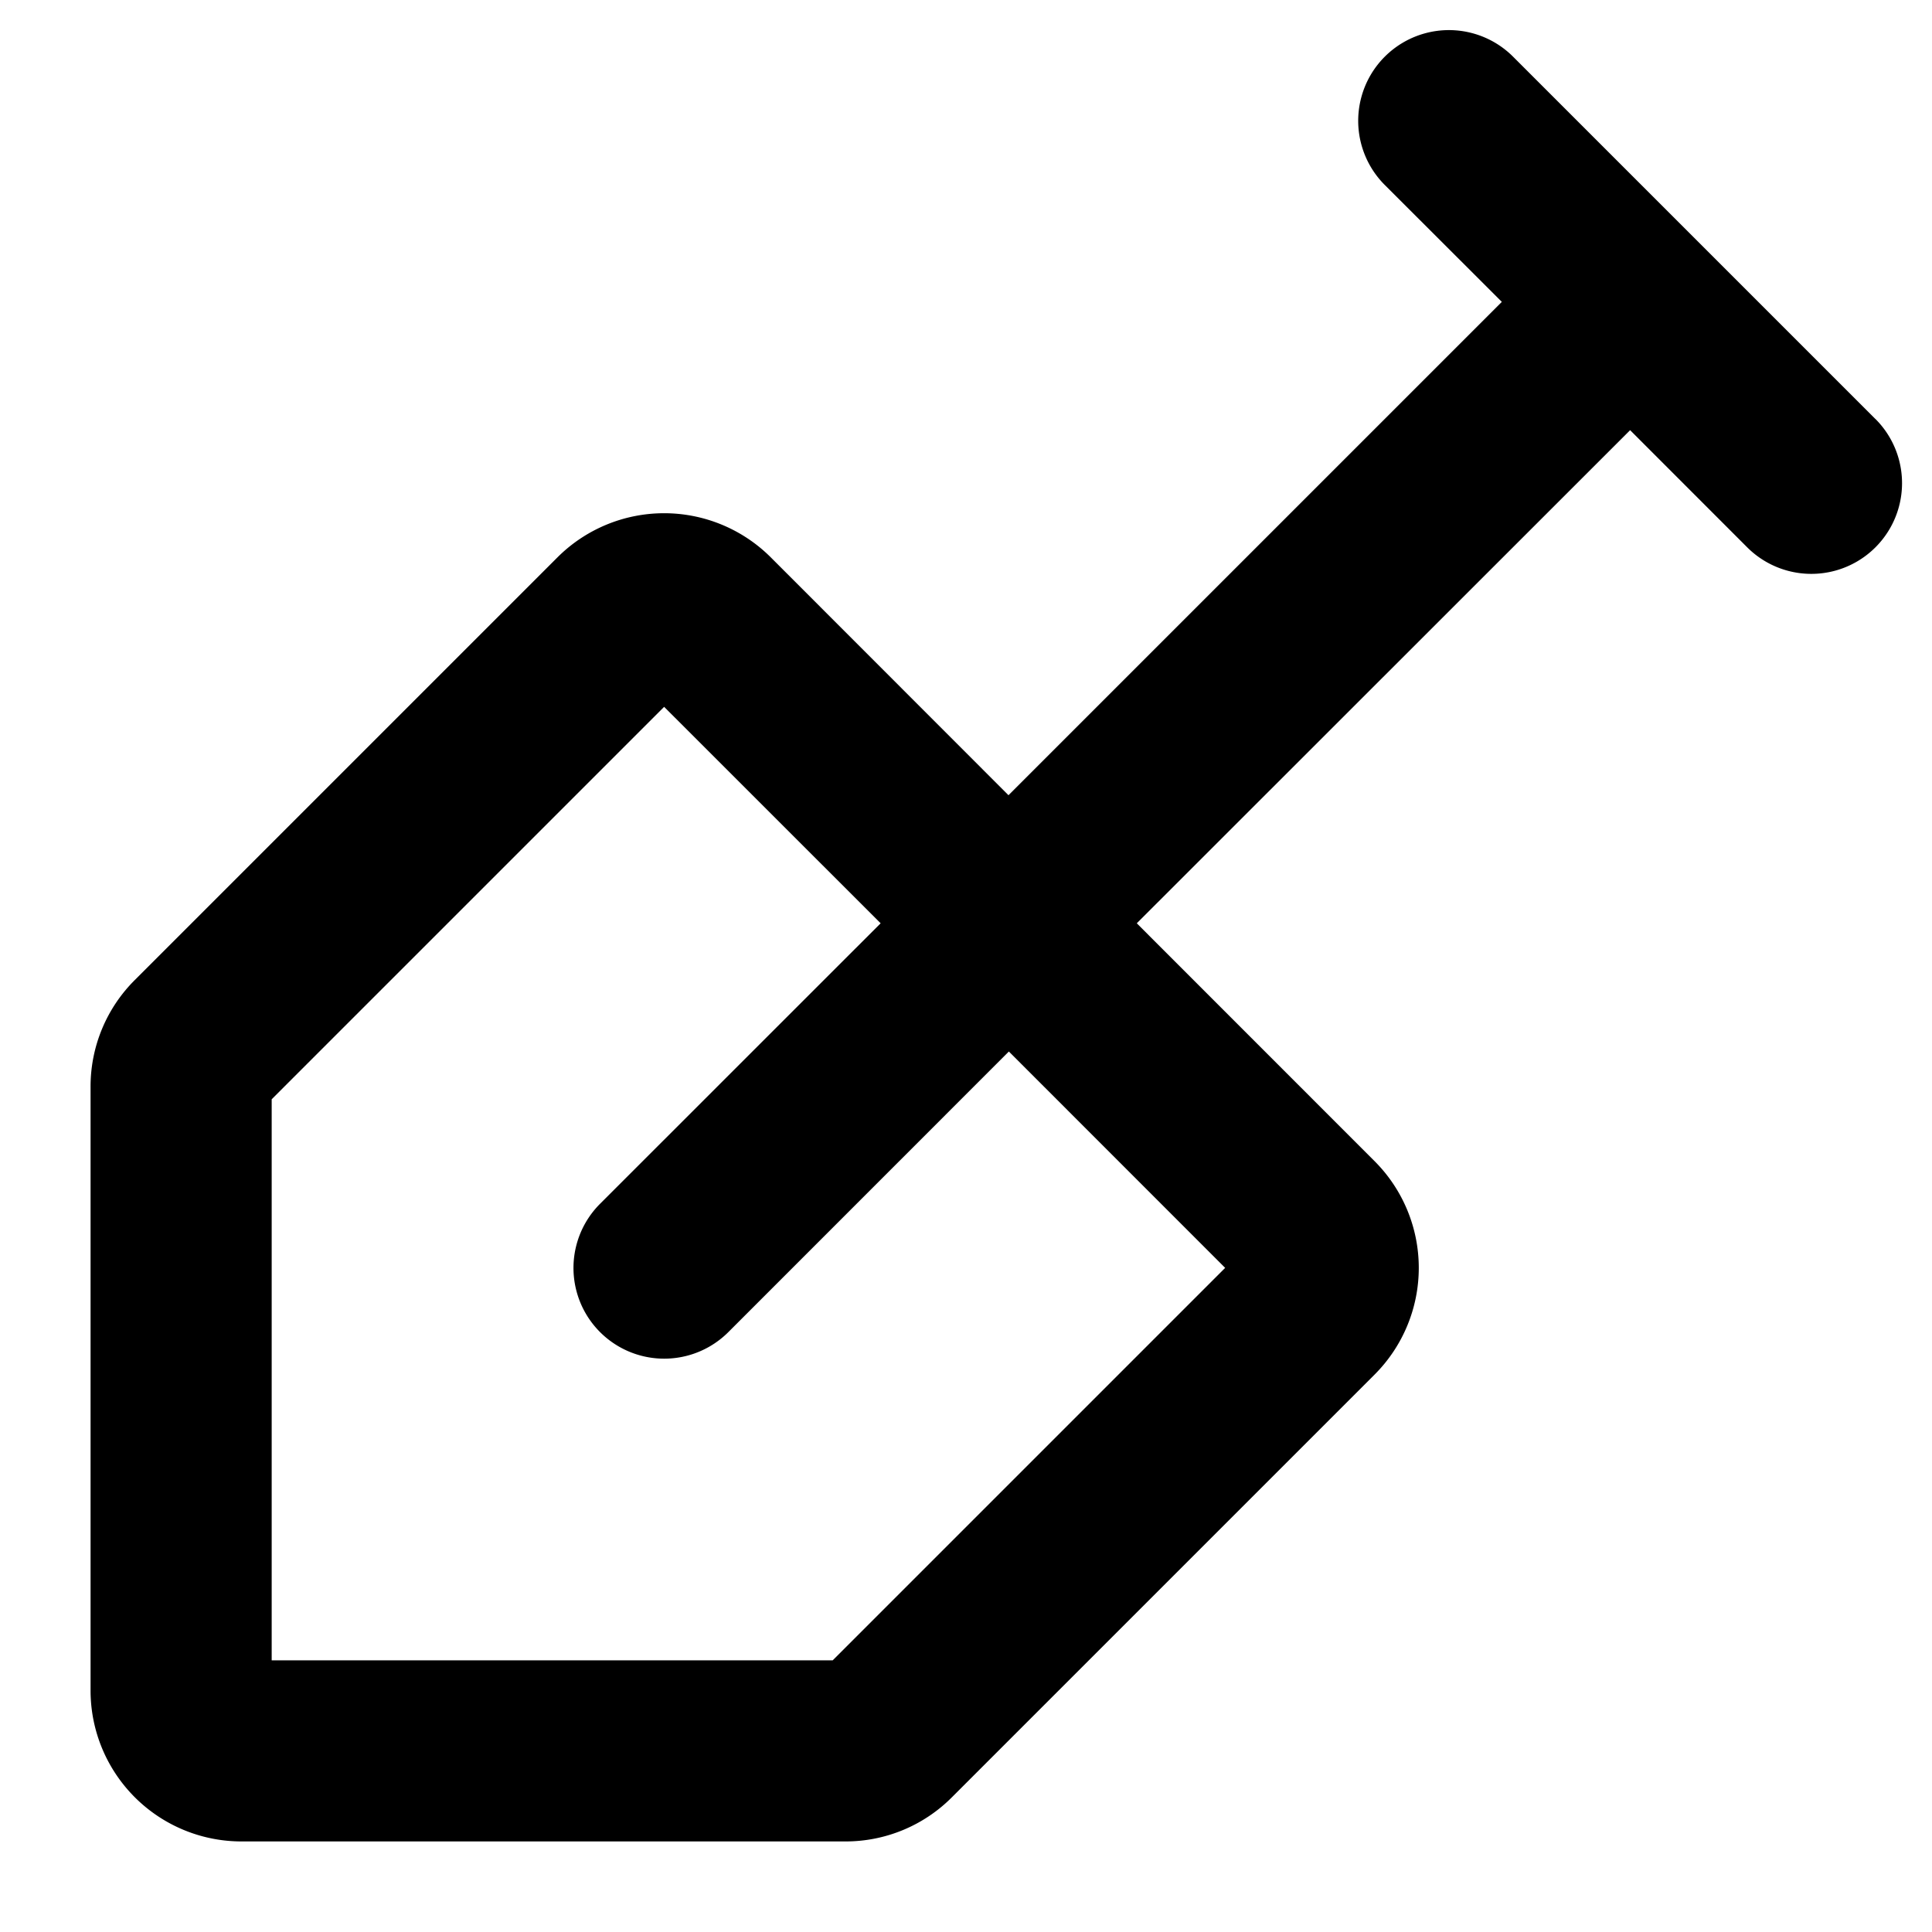
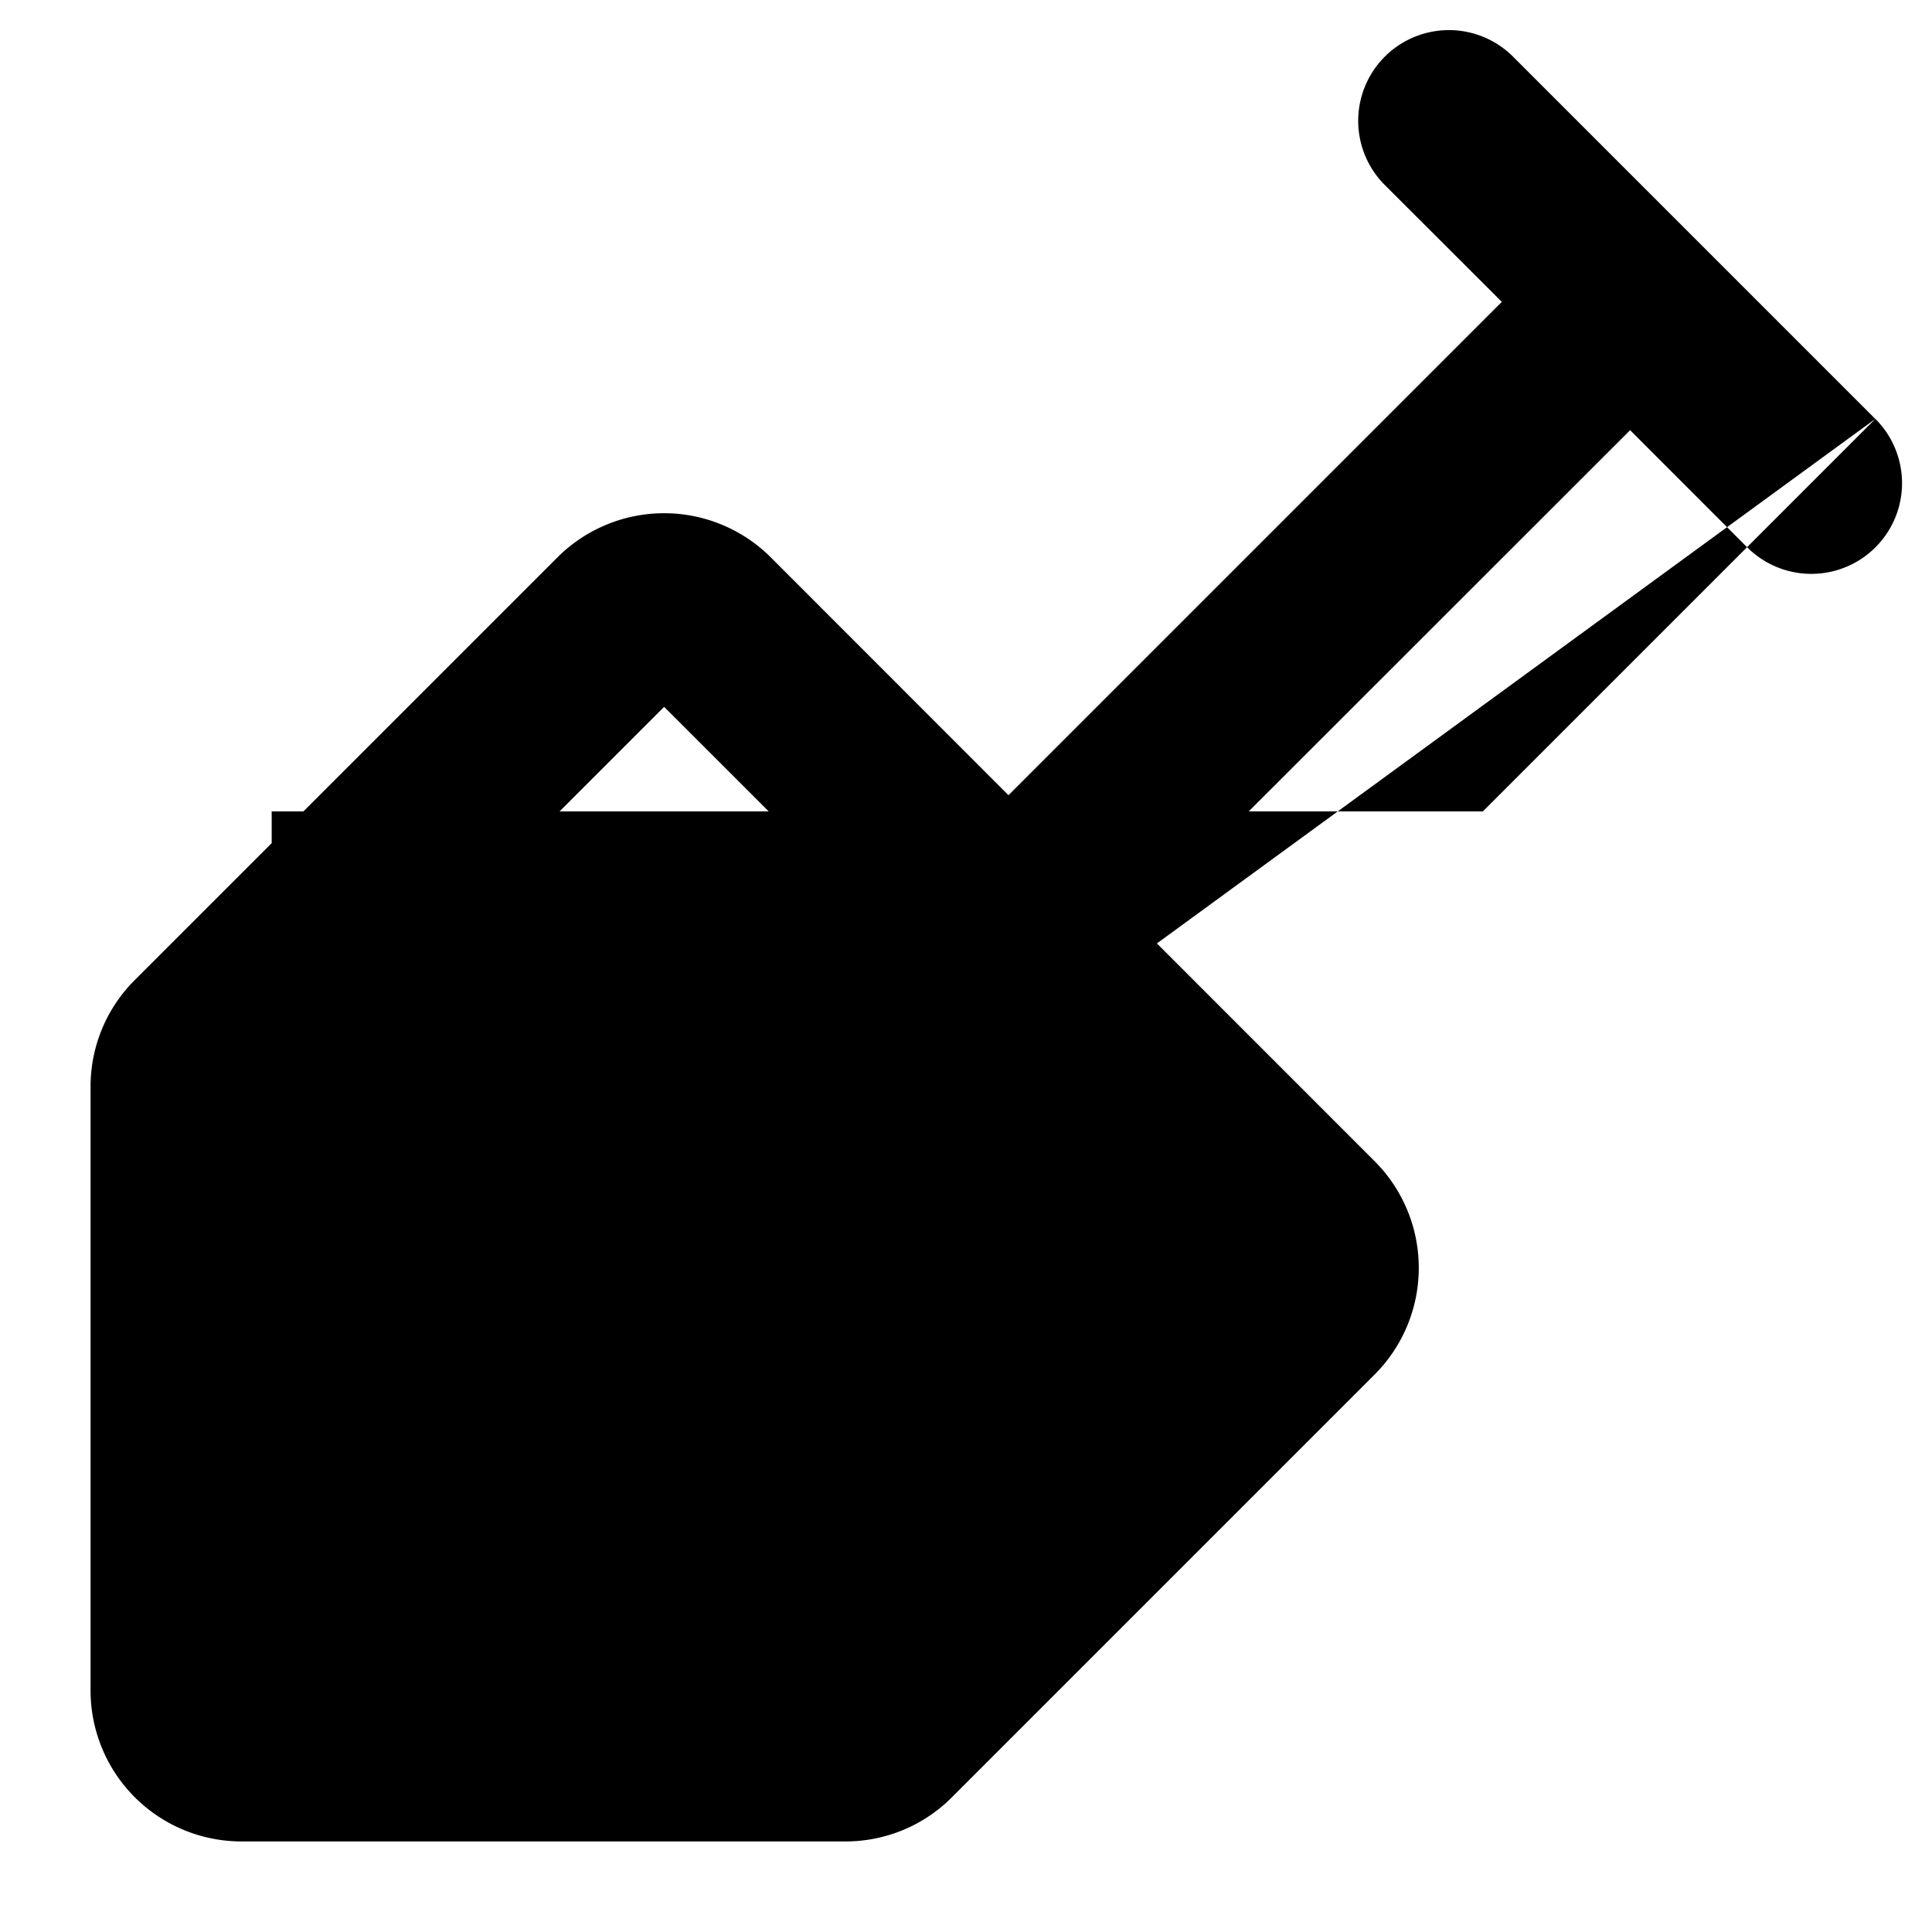
<svg xmlns="http://www.w3.org/2000/svg" viewBox="0 0 256 256" fill="currentColor">
-   <path d="M248.49,55.51l-48-48a12,12,0,0,0-17,17L199,40l-65.37,65.37L102.14,73.86a20,20,0,0,0-28.28,0l-56,56A19.9,19.9,0,0,0,12,144v80a20,20,0,0,0,20,20h80a19.86,19.86,0,0,0,14.14-5.86l56-56a20,20,0,0,0,0-28.28l-31.51-31.52L216,57l15.51,15.52a12,12,0,1,0,17-17ZM162.34,168l-52,52H36V145.66l52-52,28.69,28.68L79.51,159.51a12,12,0,0,0,17,17l37.17-37.18Z" />
+   <path d="M248.49,55.51l-48-48a12,12,0,0,0-17,17L199,40l-65.37,65.37L102.14,73.86a20,20,0,0,0-28.28,0l-56,56A19.9,19.9,0,0,0,12,144v80a20,20,0,0,0,20,20h80a19.86,19.86,0,0,0,14.14-5.86l56-56a20,20,0,0,0,0-28.28l-31.51-31.52L216,57l15.51,15.52a12,12,0,1,0,17-17Zl-52,52H36V145.66l52-52,28.69,28.68L79.51,159.51a12,12,0,0,0,17,17l37.17-37.18Z" />
</svg>